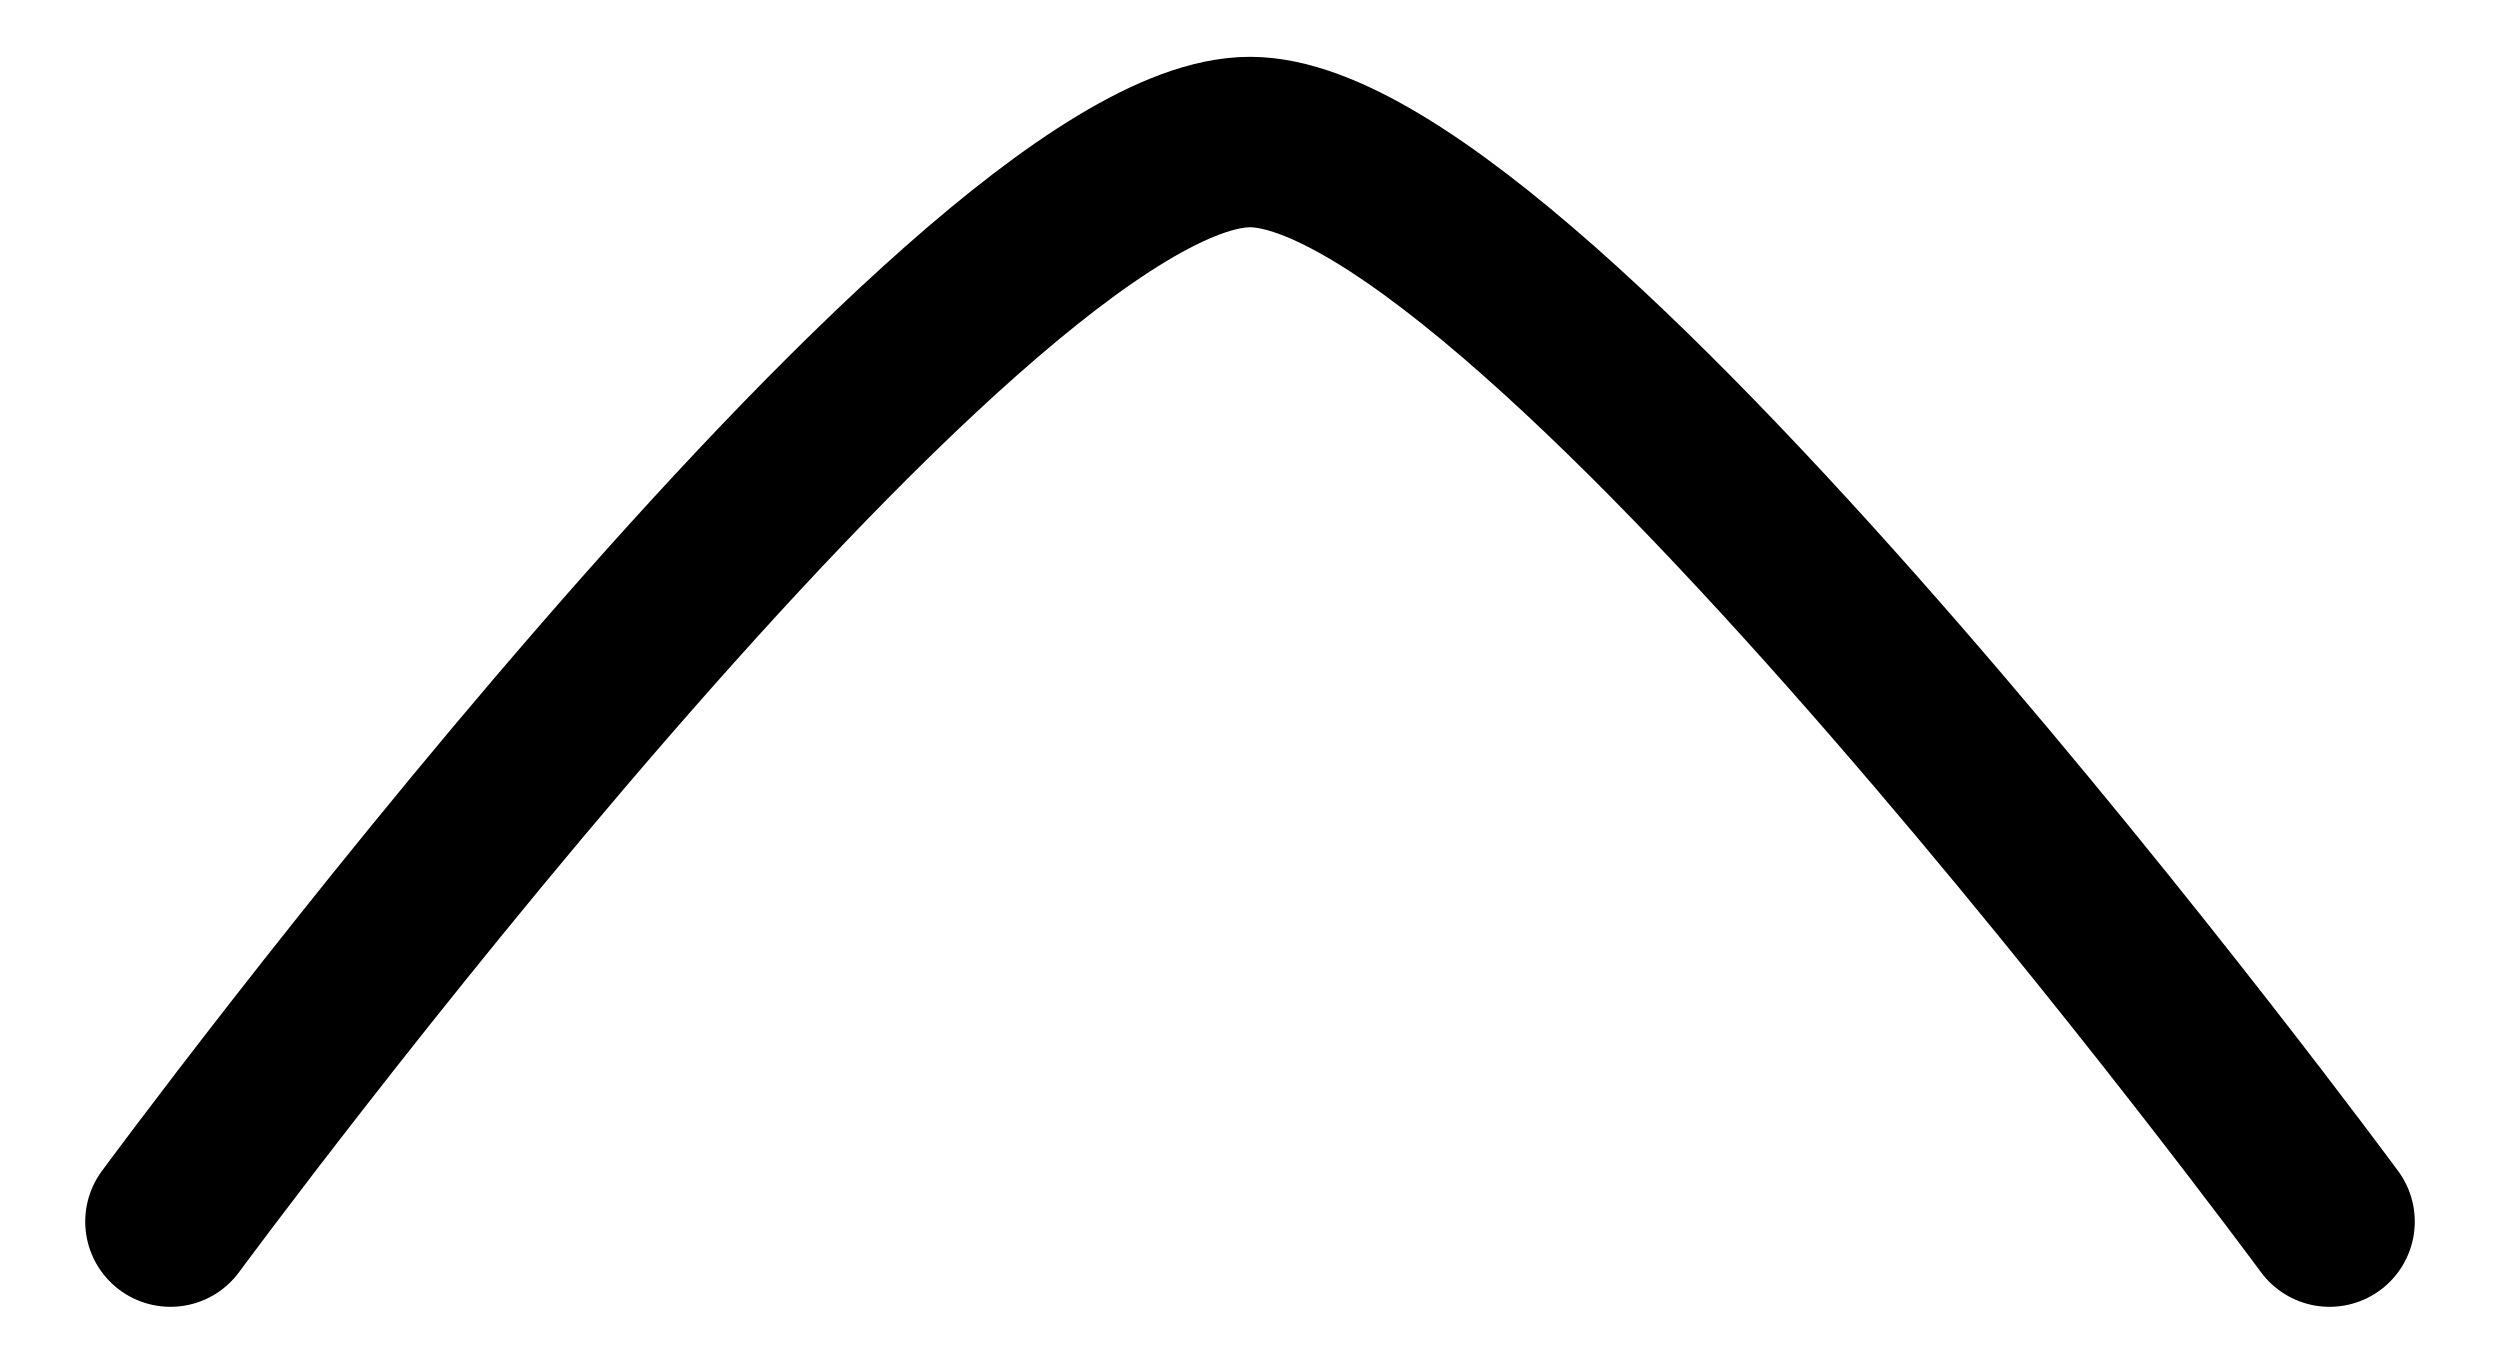
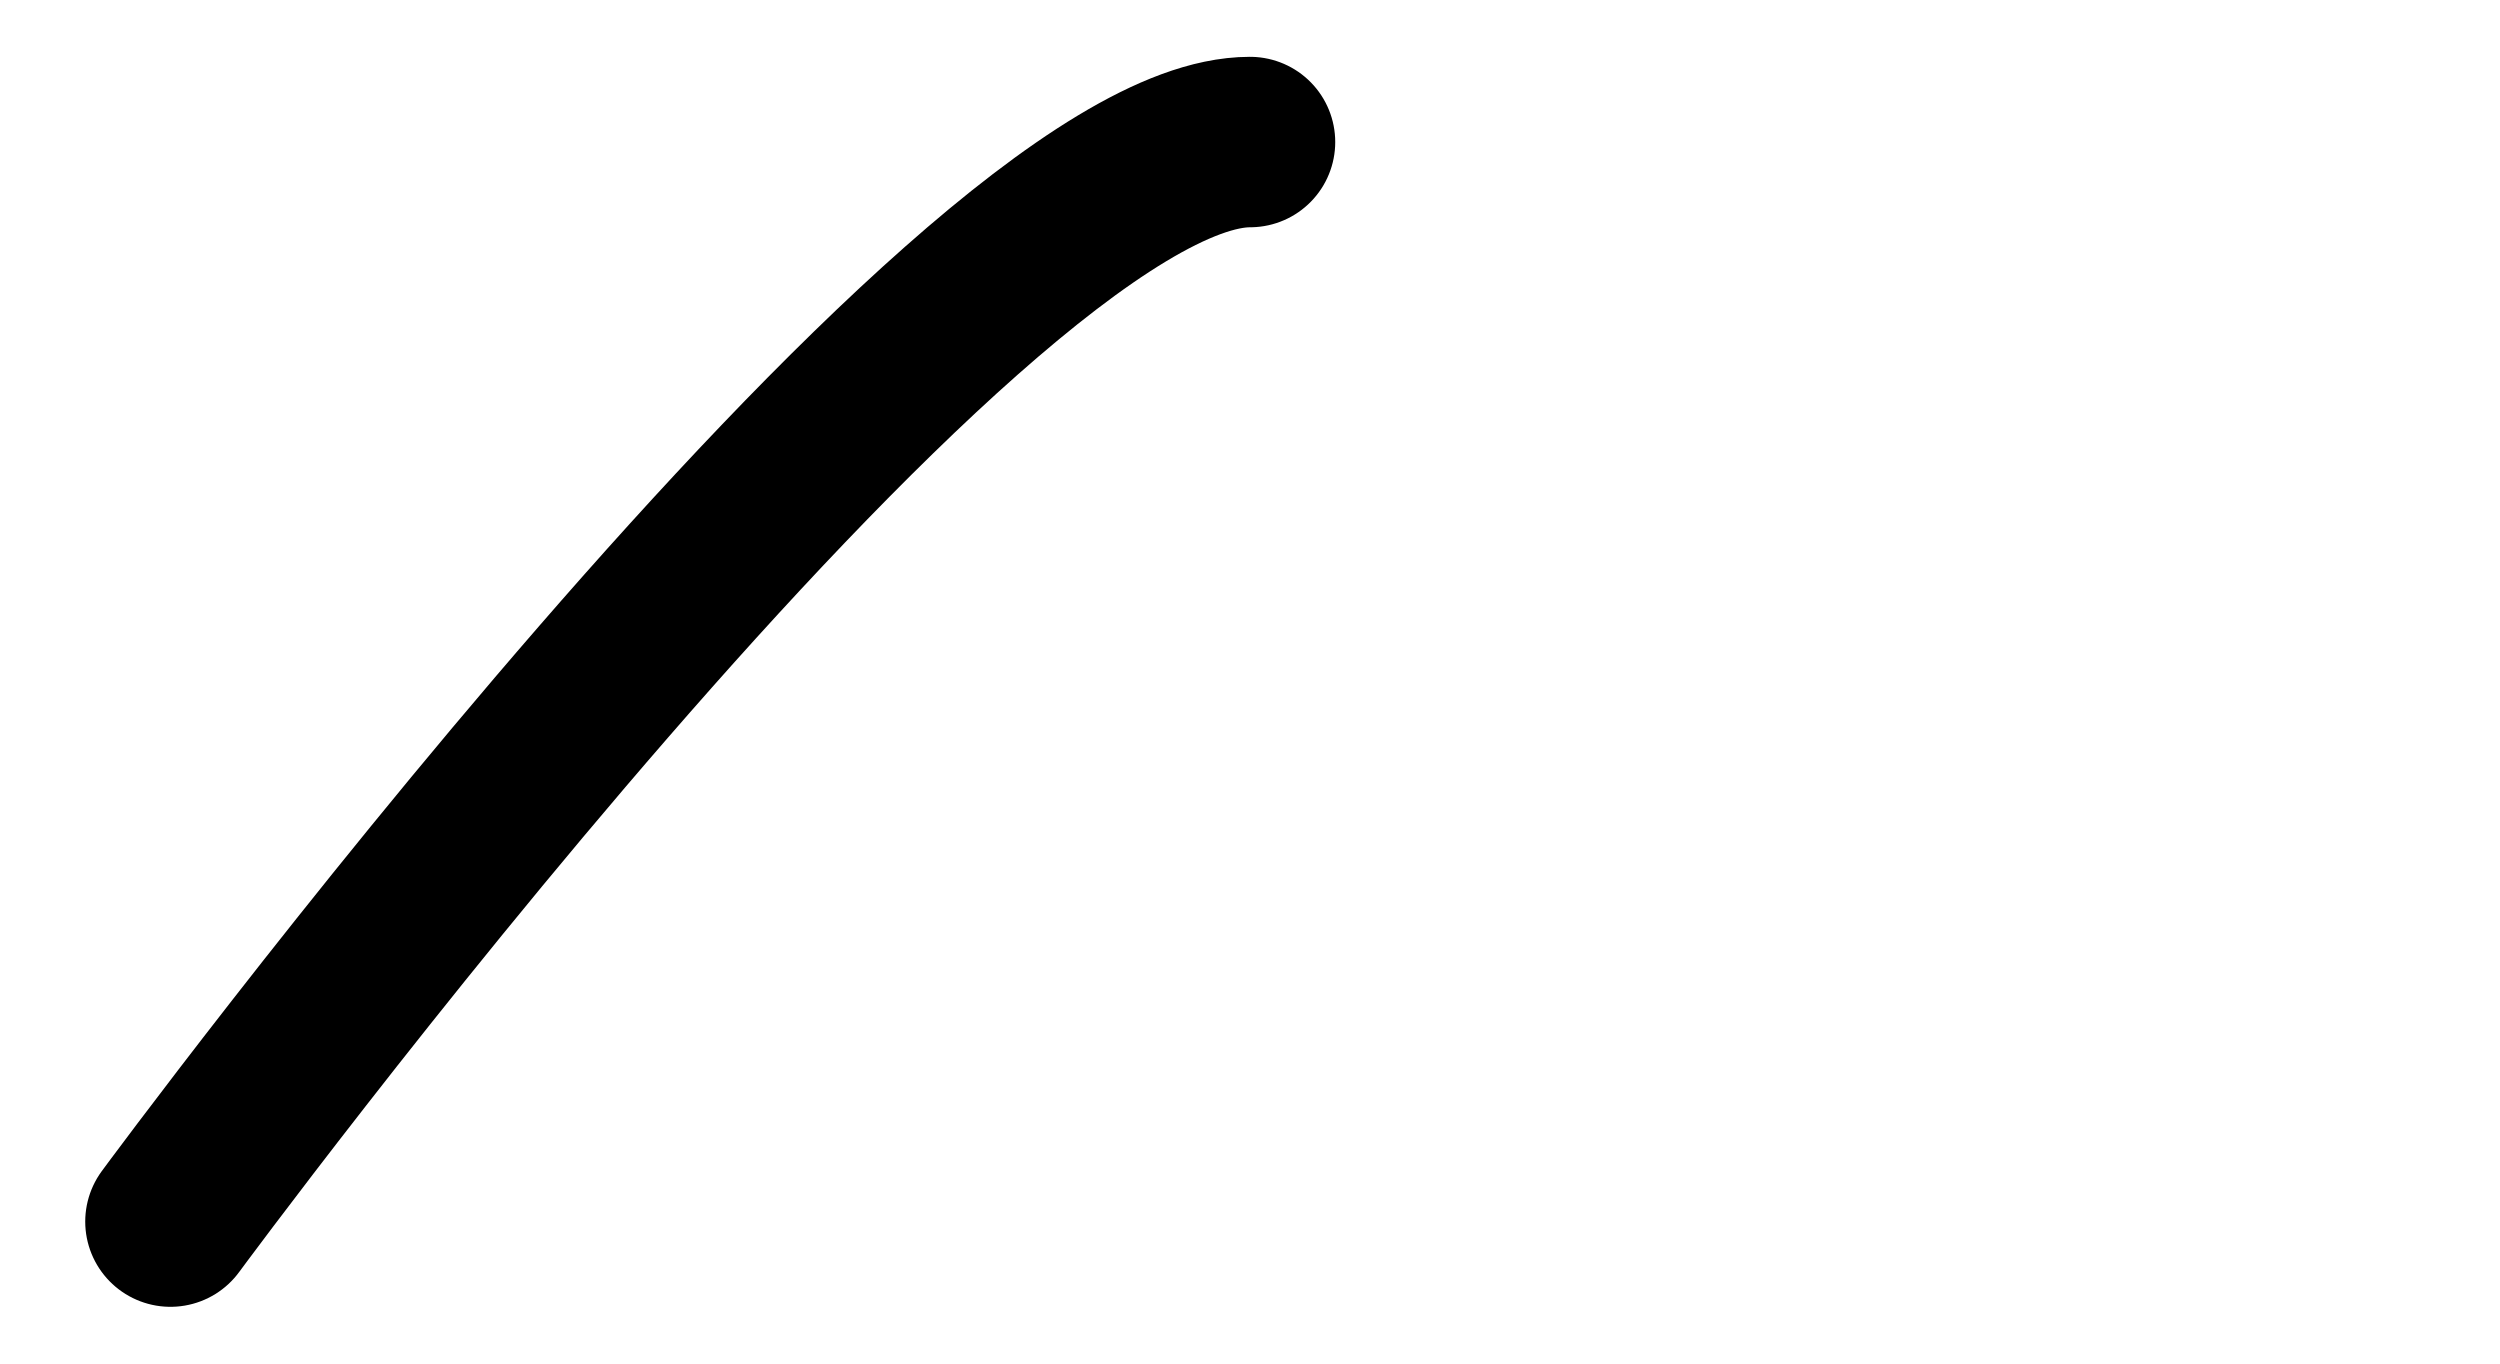
<svg xmlns="http://www.w3.org/2000/svg" width="22" height="12" viewBox="0 0 22 12" fill="none">
-   <path d="M1.5 10.75C1.5 10.75 8.497 1.25 11 1.25C13.503 1.25 20.5 10.75 20.5 10.75" stroke="black" stroke-width="1.5" stroke-linecap="round" stroke-linejoin="round" />
+   <path d="M1.5 10.75C1.5 10.75 8.497 1.25 11 1.25" stroke="black" stroke-width="1.5" stroke-linecap="round" stroke-linejoin="round" />
</svg>